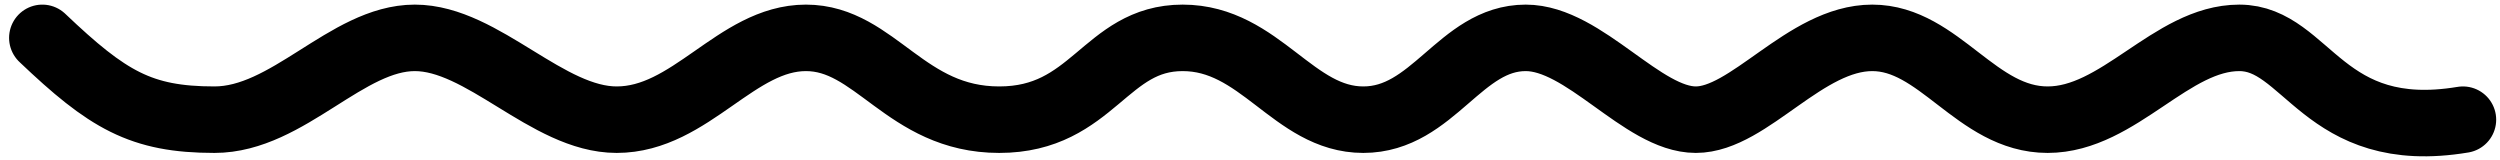
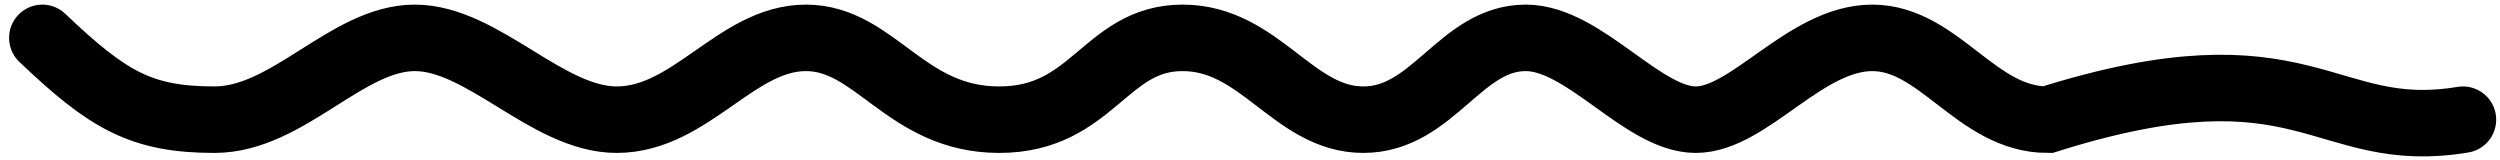
<svg xmlns="http://www.w3.org/2000/svg" width="188px" height="12px" viewBox="0 0 188 12" version="1.1">
  <title>Line</title>
  <defs>
    <linearGradient x1="-1.051%" y1="50.062%" x2="101.081%" y2="49.938%" id="linearGradient-1">
      <stop stop-color="color(display-p3 1.000 0.451 0.233)" offset="3.674%" />
      <stop stop-color="color(display-p3 1.000 0.222 0.679)" offset="52.029%" />
      <stop stop-color="color(display-p3 0.381 0.068 1.000)" offset="99.242%" />
    </linearGradient>
  </defs>
  <g id="Page-1" stroke="none" stroke-width="1" fill="none" fill-rule="evenodd" stroke-linecap="round">
    <g id="ValueProp1" transform="translate(-2394, -705)" stroke="url(#linearGradient-1)">
      <g id="Group" transform="translate(2349, 575)">
-         <path d="M48.183,132.847 C53.088,137.513 55.592,139 61.128,139 C66.664,139 71.08,132.847 76.194,132.847 C81.308,132.847 86.167,139 91.374,139 C96.949,139 100.371,132.847 105.606,132.847 C110.842,132.847 113.077,139 120.141,139 C127.205,139 128.096,132.847 133.935,132.847 C139.773,132.847 142.257,139 147.52,139 C152.782,139 154.805,132.847 159.735,132.847 C164.145,132.847 168.508,139 172.525,139 C176.542,139 180.75,132.847 185.793,132.847 C190.837,132.847 193.623,139 198.983,139 C204.343,139 208.277,132.847 213.398,132.847 C218.52,132.847 219.657,140.762 230.213,139" id="Line" stroke-width="5" />
+         <path d="M48.183,132.847 C53.088,137.513 55.592,139 61.128,139 C66.664,139 71.08,132.847 76.194,132.847 C81.308,132.847 86.167,139 91.374,139 C96.949,139 100.371,132.847 105.606,132.847 C110.842,132.847 113.077,139 120.141,139 C127.205,139 128.096,132.847 133.935,132.847 C139.773,132.847 142.257,139 147.52,139 C152.782,139 154.805,132.847 159.735,132.847 C164.145,132.847 168.508,139 172.525,139 C176.542,139 180.75,132.847 185.793,132.847 C190.837,132.847 193.623,139 198.983,139 C218.52,132.847 219.657,140.762 230.213,139" id="Line" stroke-width="5" />
      </g>
    </g>
  </g>
</svg>